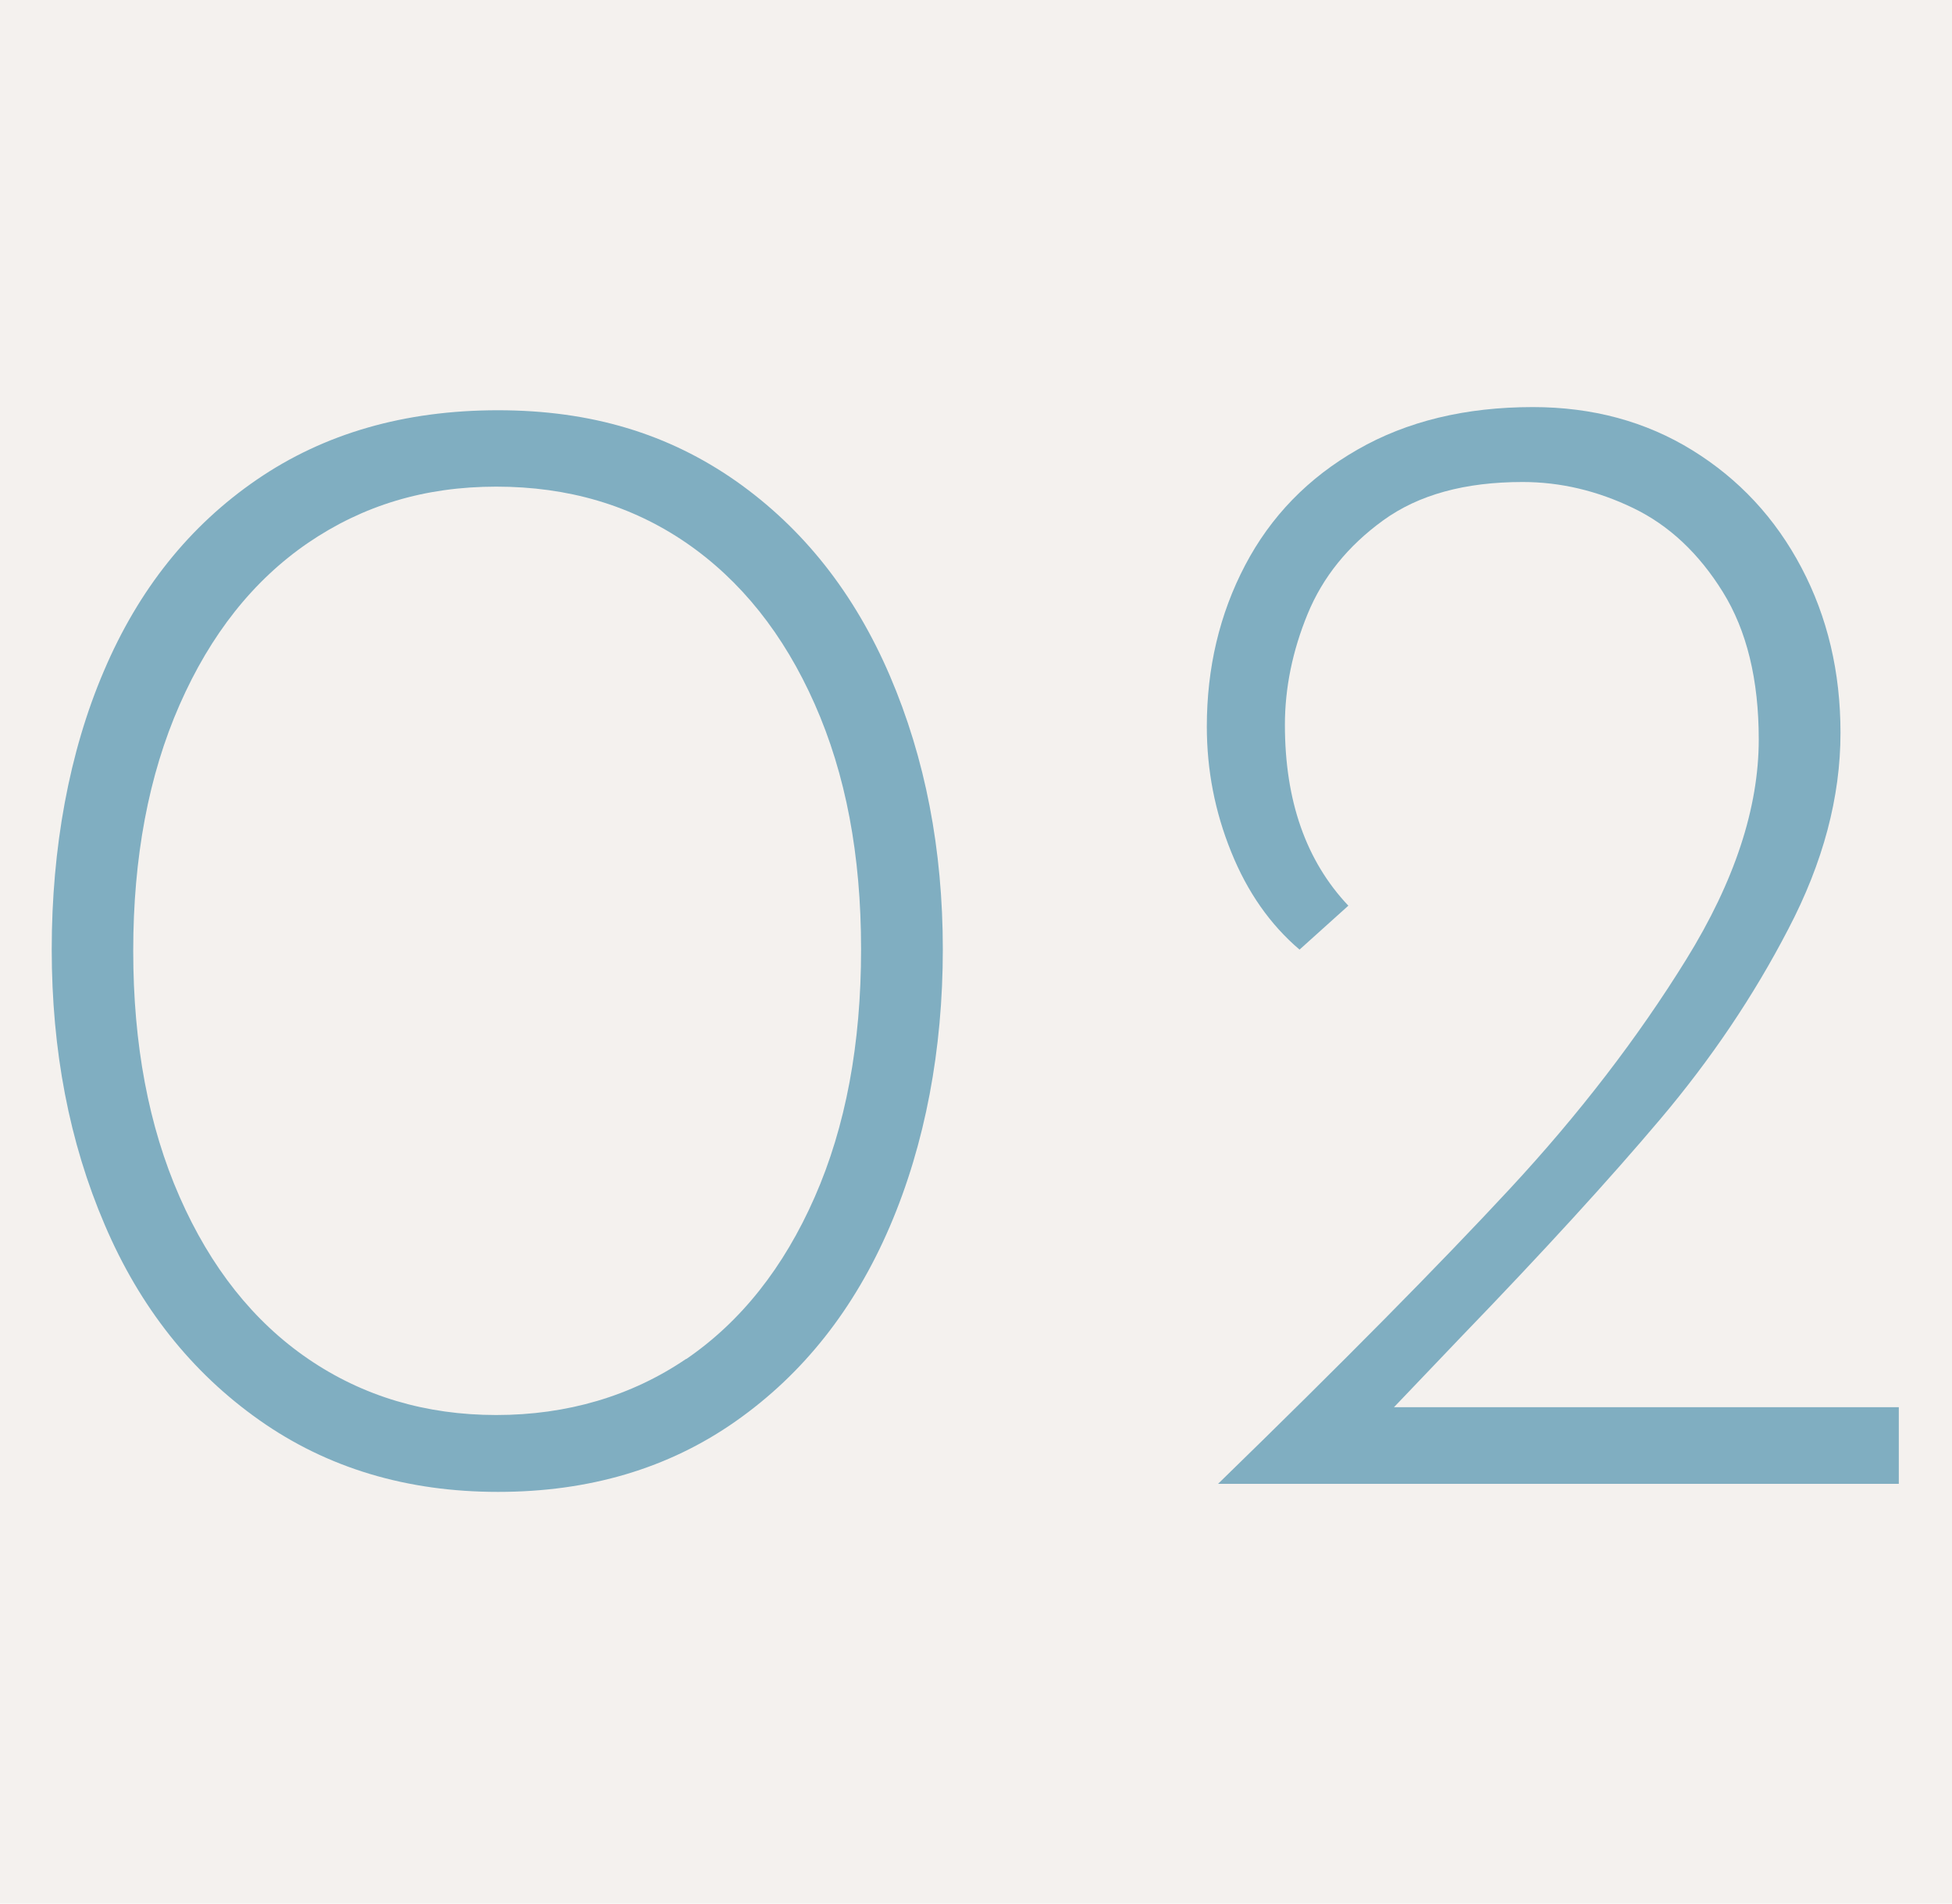
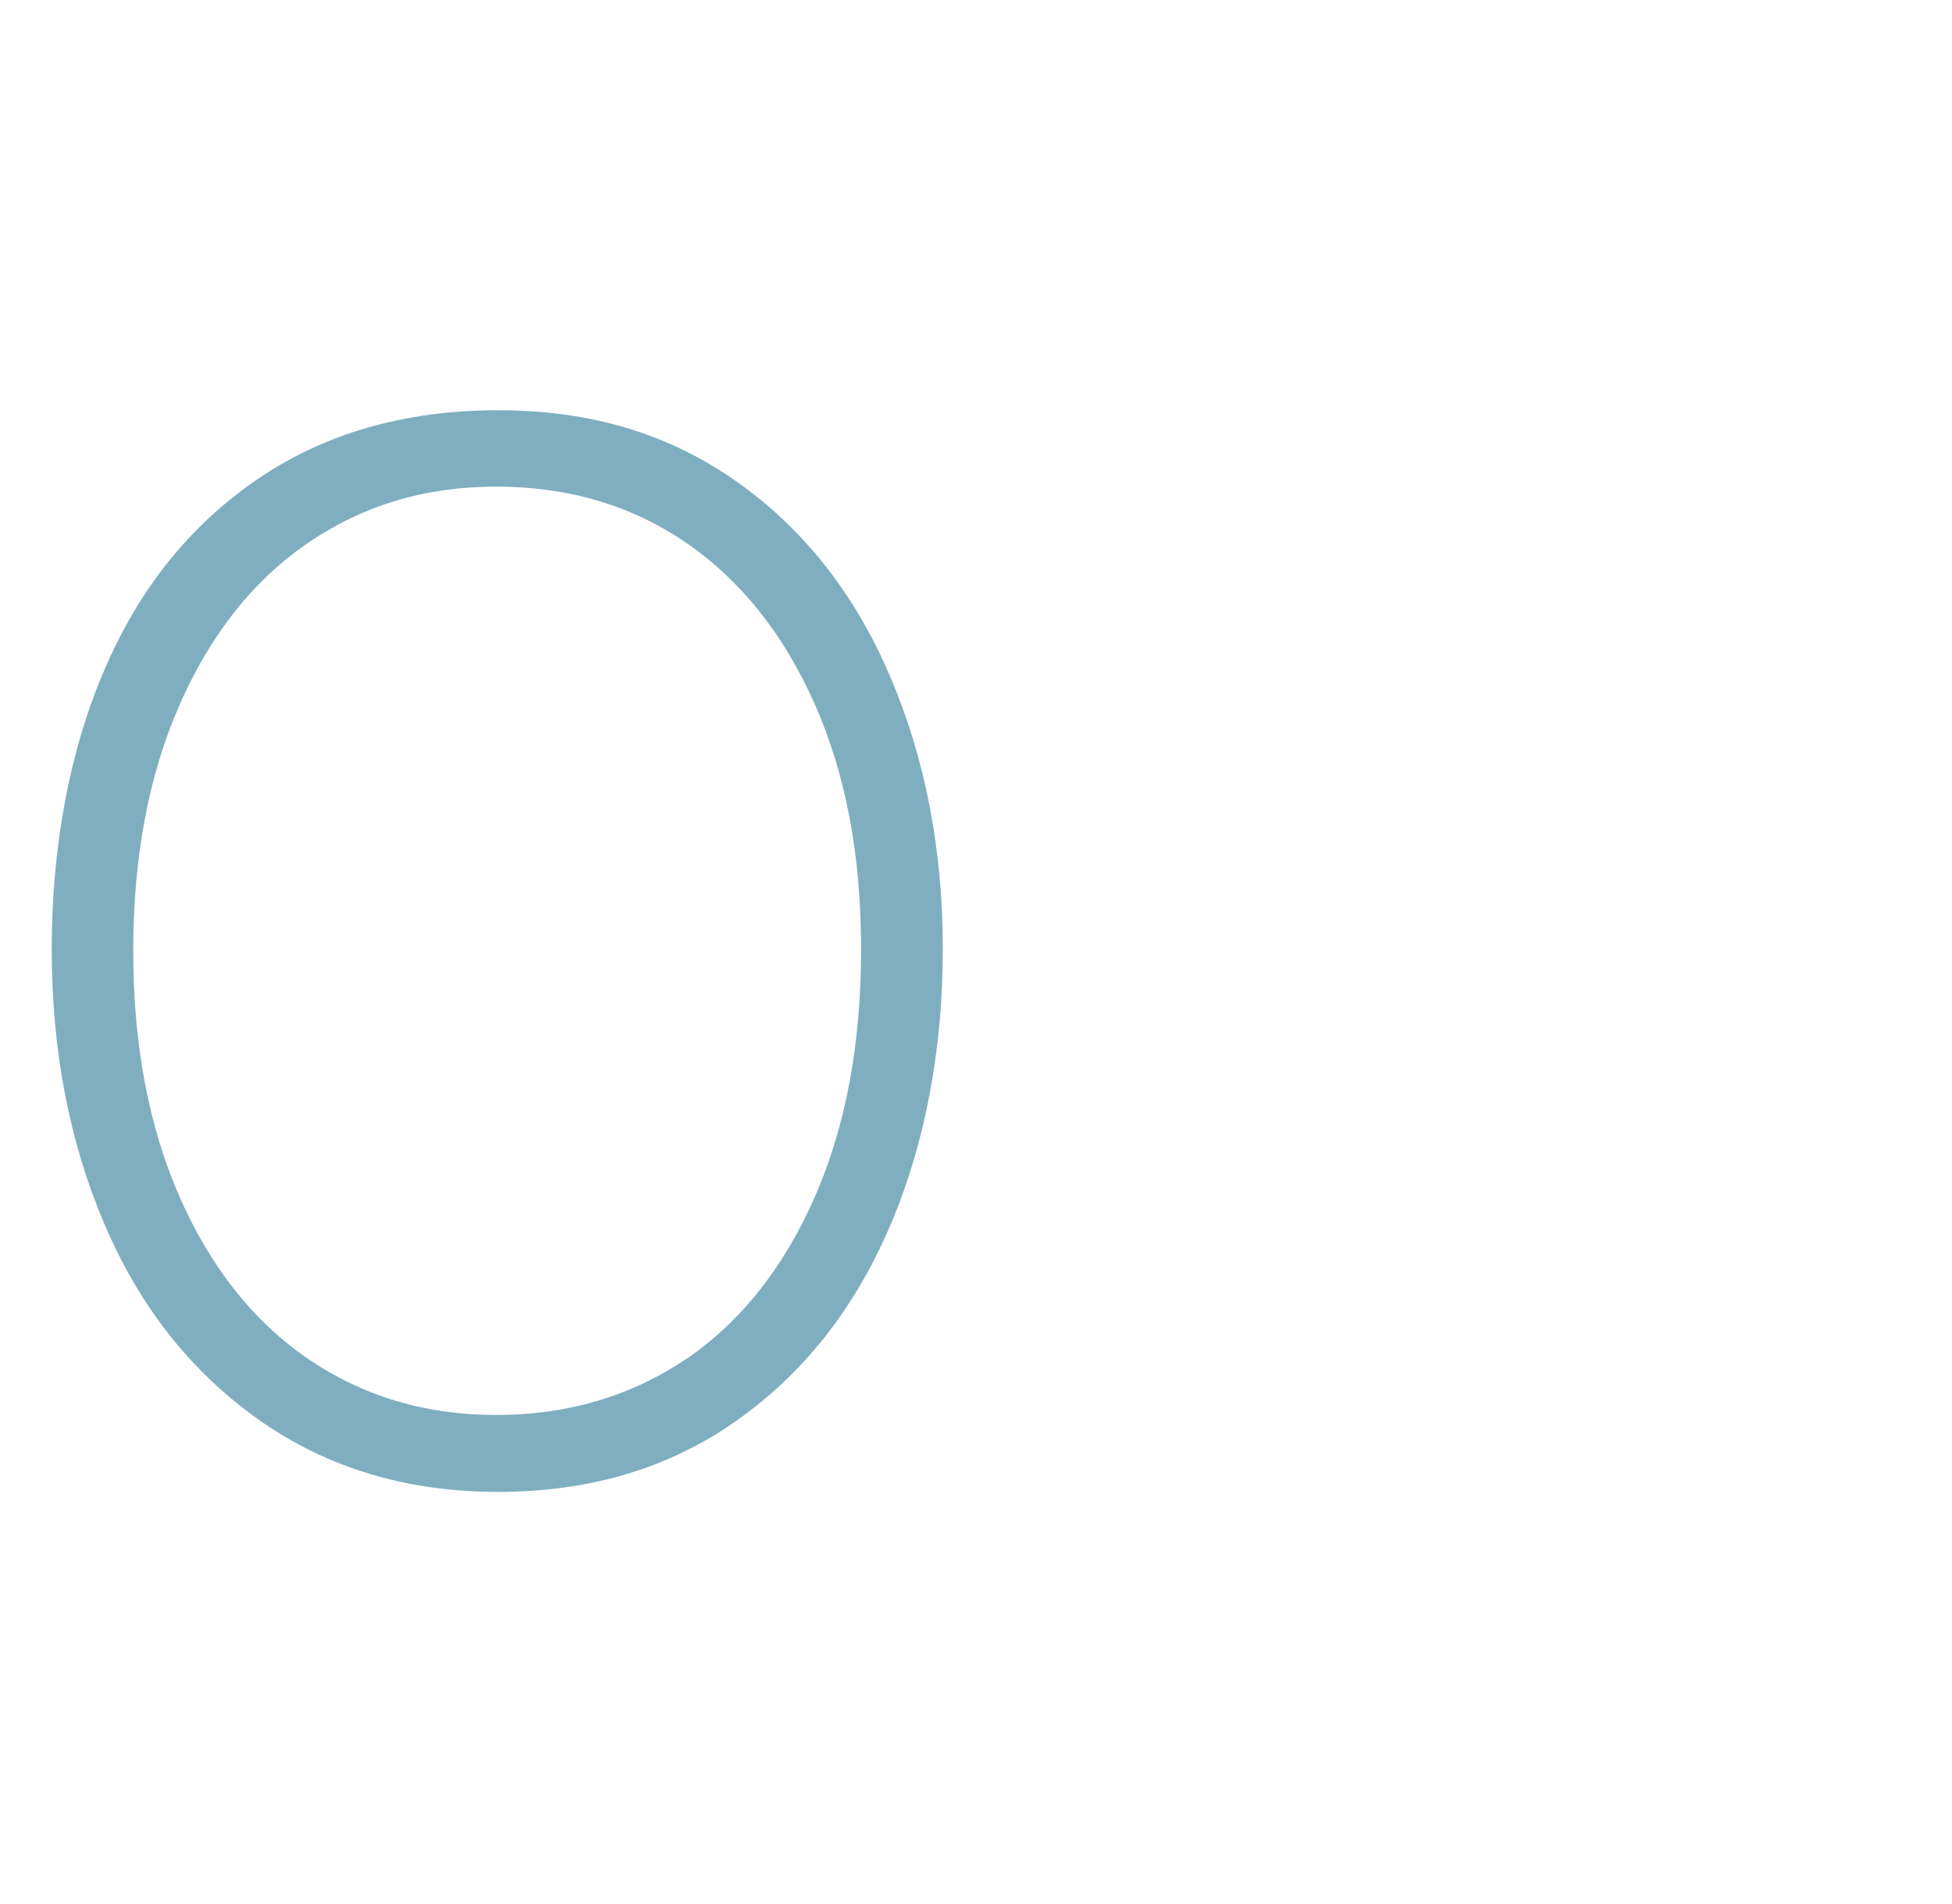
<svg xmlns="http://www.w3.org/2000/svg" id="_イヤー_2" viewBox="0 0 80 78">
  <defs>
    <style>.cls-1{fill:#f4f1ee;}.cls-2{fill:#80aec1;}</style>
  </defs>
  <g id="content">
    <g>
-       <rect class="cls-1" width="80" height="78" />
      <g>
        <path class="cls-2" d="M10.63,58.19c-2.78-1.96-4.9-4.63-6.34-8.01-1.45-3.38-2.17-7.14-2.17-11.28s.71-8.08,2.14-11.41c1.42-3.34,3.51-5.95,6.27-7.84,2.76-1.89,6.05-2.84,9.88-2.84s6.99,.97,9.75,2.9c2.76,1.94,4.86,4.6,6.31,7.98,1.45,3.38,2.17,7.12,2.17,11.21s-.72,7.97-2.17,11.35c-1.45,3.38-3.55,6.04-6.31,7.98-2.76,1.94-6.01,2.9-9.75,2.9s-7-.98-9.78-2.94Zm17.49-2.5c2.25-1.54,4-3.75,5.27-6.64,1.27-2.89,1.9-6.27,1.9-10.15s-.63-7.18-1.9-10.05-3.03-5.07-5.27-6.61c-2.25-1.54-4.84-2.3-7.78-2.3s-5.46,.77-7.71,2.3c-2.25,1.54-4,3.75-5.27,6.64-1.27,2.89-1.9,6.25-1.9,10.08s.63,7.19,1.9,10.08c1.27,2.89,3.03,5.11,5.27,6.64s4.82,2.3,7.71,2.3,5.53-.77,7.78-2.3Z" />
-         <path class="cls-2" d="M77.82,57.66v3.14h-27.9c5.12-4.98,9.1-9.01,11.95-12.08,2.85-3.07,5.26-6.21,7.24-9.41,1.98-3.2,2.97-6.21,2.97-9.01,0-2.45-.49-4.46-1.47-6.04-.98-1.58-2.2-2.73-3.67-3.44-1.47-.71-2.98-1.07-4.54-1.07-2.36,0-4.26,.52-5.71,1.57-1.45,1.05-2.48,2.33-3.1,3.84-.62,1.51-.93,3.03-.93,4.54,0,3.12,.87,5.58,2.6,7.41l-2,1.8c-1.2-1.02-2.14-2.36-2.8-4-.67-1.65-1-3.36-1-5.14,0-2.4,.52-4.61,1.57-6.61,1.05-2,2.58-3.58,4.61-4.74,2.02-1.16,4.42-1.74,7.18-1.74,2.45,0,4.63,.59,6.54,1.77,1.91,1.18,3.4,2.78,4.47,4.81,1.07,2.03,1.6,4.28,1.6,6.77,0,2.63-.71,5.31-2.14,8.04-1.42,2.74-3.17,5.33-5.24,7.78-2.07,2.45-4.79,5.43-8.18,8.94l-2.74,2.87h20.69Z" />
      </g>
    </g>
  </g>
</svg>